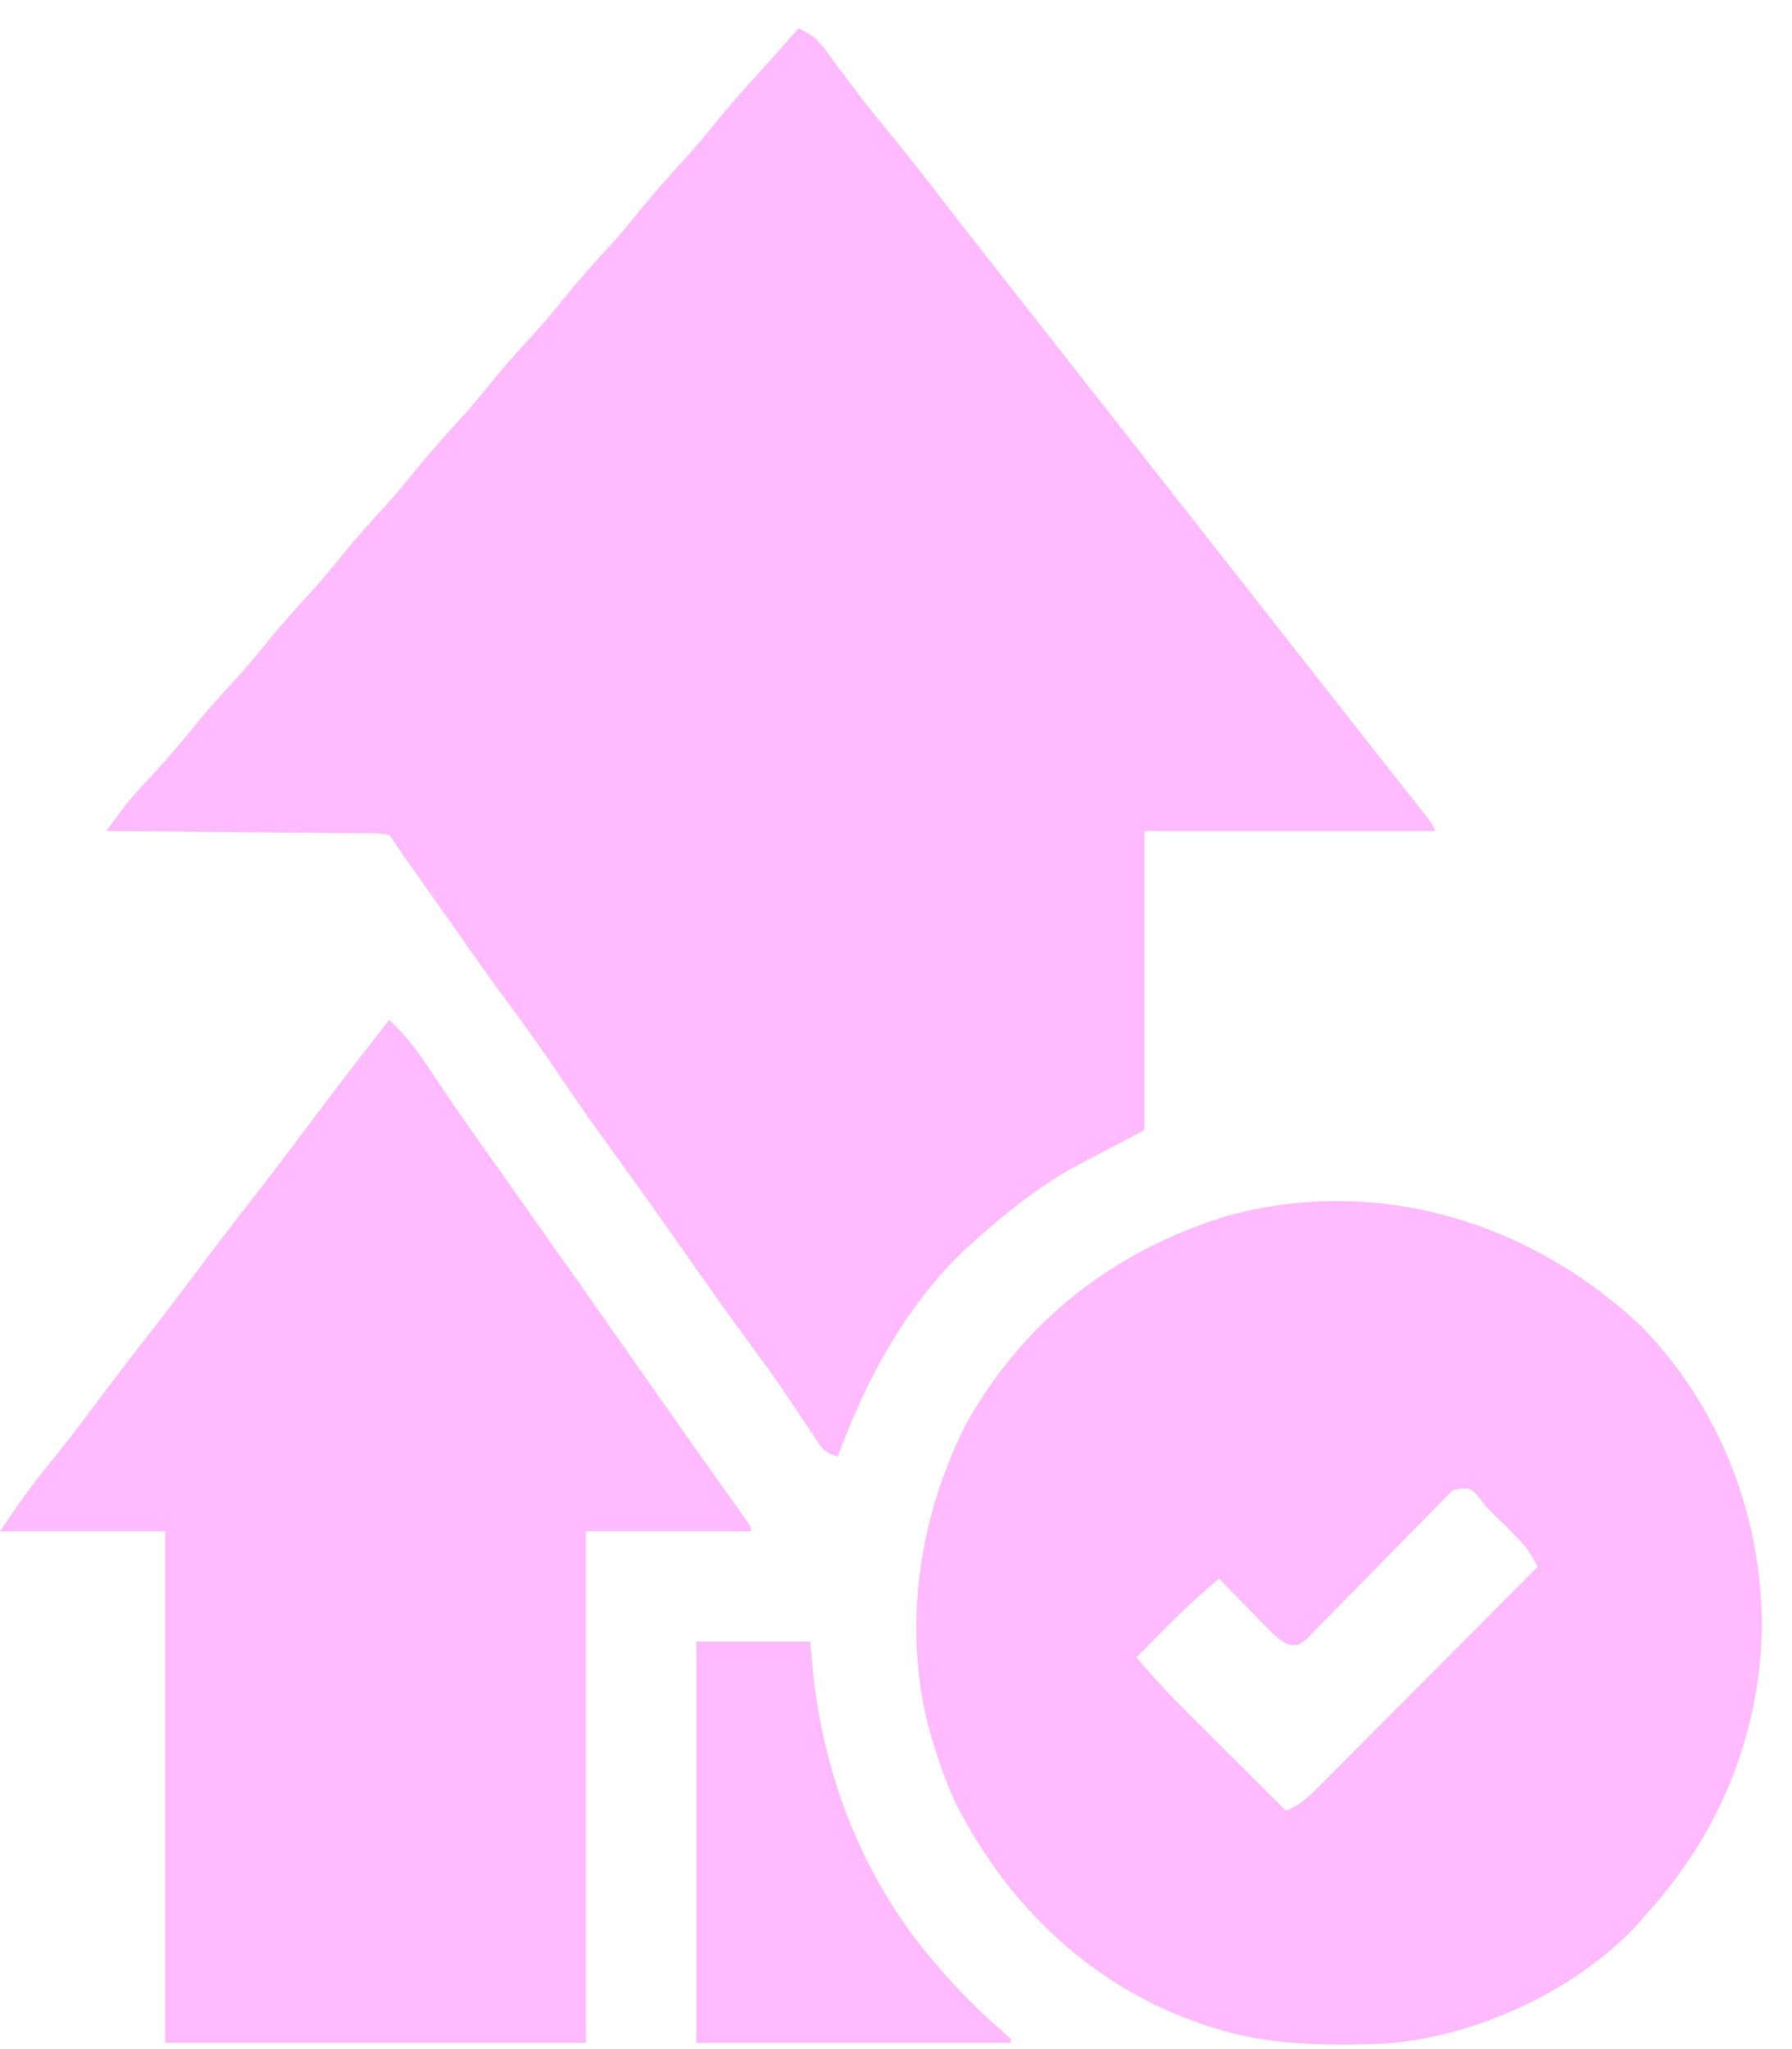
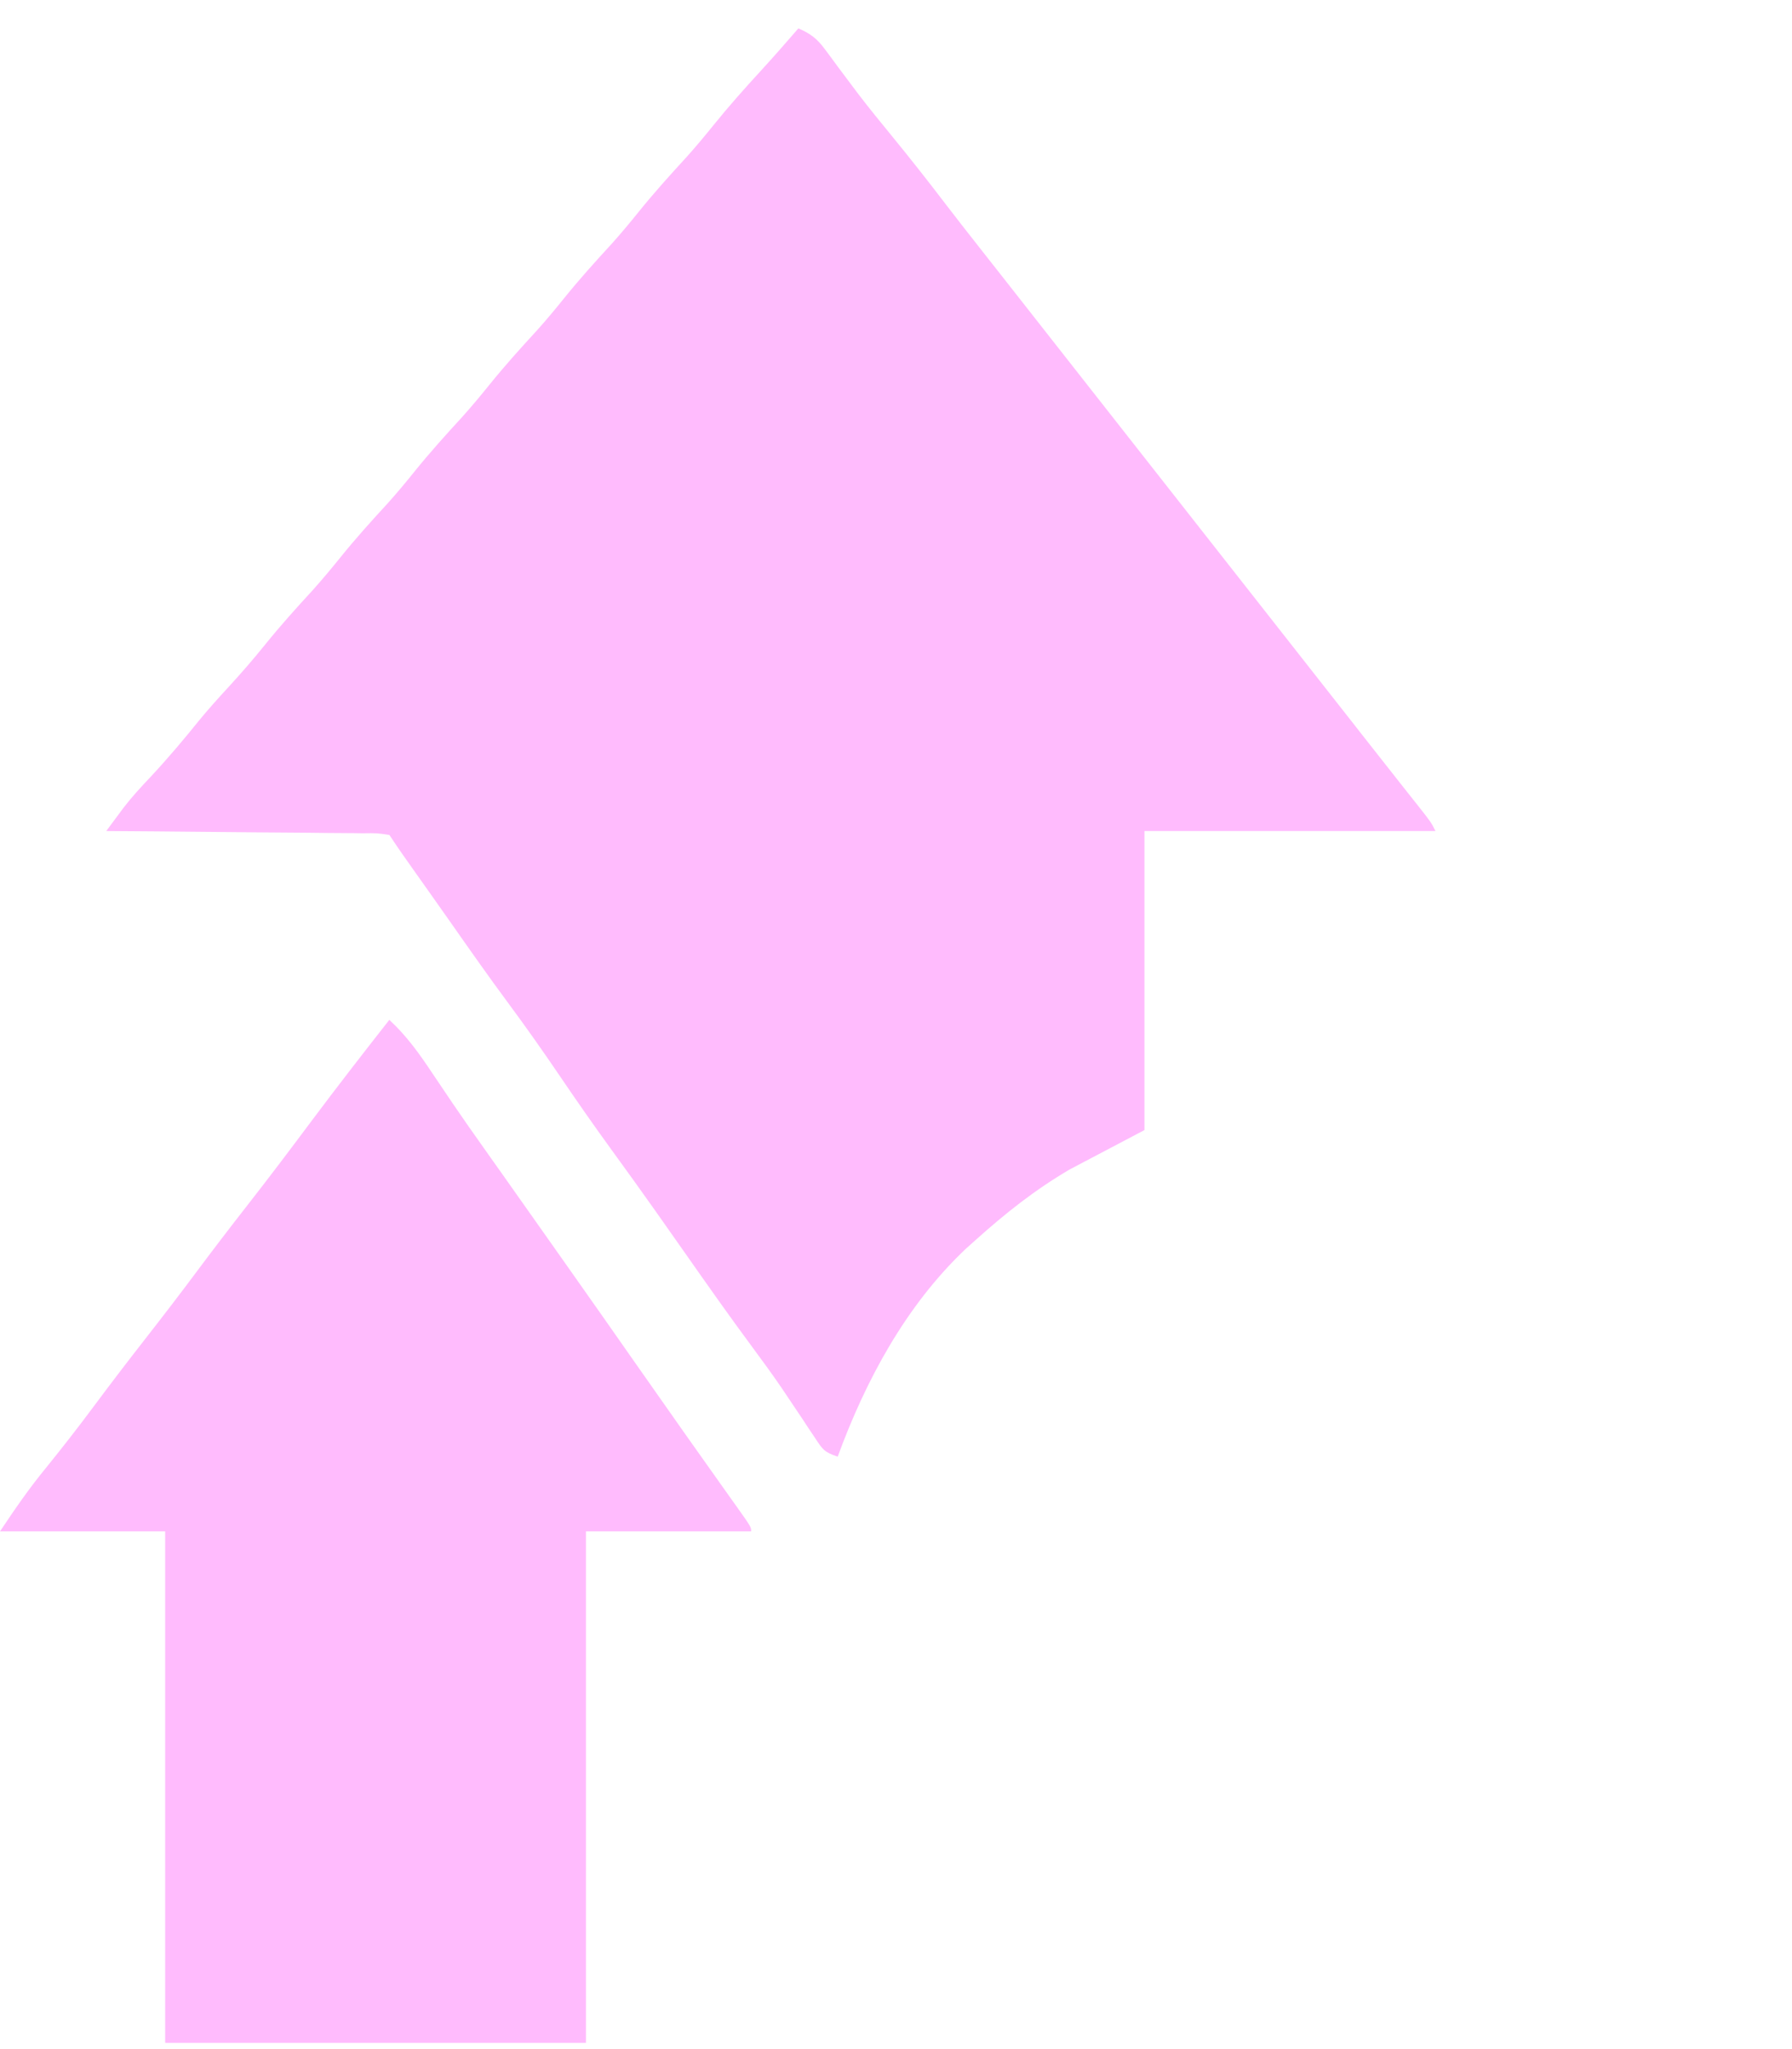
<svg xmlns="http://www.w3.org/2000/svg" width="56" height="64" viewBox="0 0 56 64" fill="none">
  <path d="M24.95 0.886C25.329 1.05 25.538 1.211 25.782 1.543C25.845 1.627 25.907 1.71 25.971 1.796C26.07 1.931 26.07 1.931 26.171 2.069C26.313 2.259 26.456 2.45 26.599 2.64C26.672 2.737 26.745 2.834 26.82 2.934C27.157 3.375 27.508 3.805 27.861 4.235C28.442 4.944 29.007 5.662 29.563 6.391C29.883 6.809 30.208 7.223 30.534 7.637C30.59 7.709 30.646 7.78 30.704 7.854C30.818 7.999 30.932 8.143 31.046 8.288C31.329 8.647 31.611 9.006 31.893 9.365C32.006 9.509 32.118 9.652 32.231 9.796C35.611 14.097 38.99 18.398 42.37 22.699C42.426 22.77 42.481 22.841 42.539 22.915C42.651 23.057 42.762 23.199 42.874 23.341C43.17 23.719 43.467 24.096 43.765 24.472C43.827 24.55 43.889 24.629 43.953 24.71C44.073 24.862 44.193 25.013 44.313 25.164C44.722 25.683 44.722 25.683 44.858 25.956C41.857 25.956 38.856 25.956 35.764 25.956C35.764 29.038 35.764 32.12 35.764 35.296C34.994 35.702 34.223 36.107 33.429 36.525C32.344 37.16 31.412 37.899 30.48 38.737C30.381 38.825 30.282 38.914 30.18 39.005C28.311 40.774 27.055 43.104 26.178 45.496C25.756 45.355 25.709 45.275 25.472 44.915C25.408 44.82 25.344 44.724 25.278 44.626C25.21 44.523 25.142 44.419 25.072 44.313C24.928 44.098 24.784 43.883 24.639 43.668C24.531 43.507 24.531 43.507 24.421 43.343C24.133 42.922 23.833 42.511 23.529 42.101C22.797 41.114 22.091 40.111 21.386 39.106C21.143 38.76 20.899 38.414 20.656 38.069C20.565 37.94 20.565 37.94 20.472 37.808C20.027 37.177 19.574 36.551 19.12 35.926C18.566 35.164 18.028 34.393 17.499 33.614C16.97 32.834 16.428 32.066 15.867 31.309C15.257 30.486 14.669 29.648 14.081 28.809C13.88 28.524 13.678 28.238 13.477 27.953C13.409 27.858 13.342 27.763 13.273 27.665C13.144 27.482 13.015 27.299 12.885 27.117C12.827 27.034 12.769 26.952 12.709 26.867C12.658 26.795 12.607 26.723 12.554 26.648C12.423 26.46 12.296 26.27 12.169 26.079C11.786 26.02 11.786 26.02 11.329 26.026C11.242 26.024 11.156 26.023 11.067 26.022C10.781 26.018 10.495 26.017 10.209 26.016C10.011 26.014 9.813 26.012 9.615 26.009C9.093 26.003 8.572 26 8.05 25.997C7.518 25.993 6.986 25.987 6.454 25.982C5.409 25.971 4.365 25.963 3.32 25.956C3.436 25.8 3.552 25.644 3.668 25.488C3.765 25.357 3.765 25.357 3.864 25.224C4.128 24.881 4.414 24.573 4.711 24.259C5.246 23.685 5.747 23.092 6.24 22.48C6.526 22.133 6.825 21.802 7.13 21.47C7.535 21.031 7.922 20.584 8.297 20.119C8.769 19.534 9.268 18.981 9.776 18.429C10.072 18.099 10.354 17.76 10.633 17.415C11.104 16.83 11.603 16.277 12.111 15.725C12.408 15.395 12.689 15.057 12.967 14.711C13.439 14.127 13.938 13.574 14.446 13.021C14.742 12.691 15.024 12.353 15.302 12.008C15.774 11.423 16.273 10.87 16.781 10.318C17.078 9.988 17.359 9.649 17.637 9.304C18.109 8.719 18.608 8.167 19.116 7.614C19.412 7.284 19.694 6.946 19.972 6.6C20.444 6.016 20.942 5.463 21.451 4.91C21.747 4.58 22.029 4.242 22.307 3.897C22.784 3.307 23.284 2.746 23.797 2.188C24.189 1.76 24.57 1.324 24.95 0.886Z" fill="#FFBBFD" />
-   <path d="M51.323 41.455C53.768 43.986 55.071 47.368 55.06 50.874C54.981 54.292 53.676 57.372 51.369 59.874C51.298 59.956 51.226 60.037 51.153 60.121C49.222 62.212 46.036 63.646 43.22 63.834C41.387 63.894 39.605 63.89 37.851 63.315C37.732 63.277 37.732 63.277 37.611 63.237C34.151 62.074 31.49 59.54 29.863 56.312C29.616 55.791 29.424 55.261 29.248 54.712C29.21 54.595 29.21 54.595 29.171 54.475C28.145 51.181 28.642 47.535 30.181 44.495C31.978 41.266 34.781 39.087 38.287 37.994C43.009 36.68 47.814 38.135 51.323 41.455ZM45.39 46.548C45.303 46.638 45.215 46.728 45.124 46.82C45.025 46.922 44.926 47.023 44.824 47.127C44.716 47.238 44.608 47.348 44.496 47.462C44.328 47.634 44.159 47.805 43.99 47.976C43.571 48.4 43.154 48.825 42.738 49.251C42.505 49.49 42.271 49.728 42.036 49.965C41.815 50.189 41.594 50.414 41.375 50.64C41.275 50.741 41.174 50.842 41.071 50.946C40.983 51.036 40.895 51.125 40.804 51.218C40.555 51.394 40.555 51.394 40.291 51.373C39.992 51.24 39.814 51.064 39.585 50.829C39.454 50.697 39.454 50.697 39.321 50.562C39.231 50.469 39.142 50.376 39.049 50.281C38.958 50.188 38.866 50.094 38.772 49.998C38.546 49.768 38.321 49.537 38.097 49.305C37.474 49.826 36.892 50.371 36.322 50.949C36.244 51.028 36.166 51.106 36.086 51.188C35.895 51.379 35.706 51.571 35.516 51.763C36.045 52.396 36.6 52.987 37.186 53.568C37.315 53.697 37.315 53.697 37.447 53.828C37.719 54.1 37.993 54.372 38.266 54.643C38.452 54.829 38.638 55.014 38.824 55.2C39.278 55.652 39.732 56.104 40.186 56.556C40.694 56.355 41.034 55.987 41.41 55.605C41.482 55.533 41.554 55.462 41.628 55.387C41.866 55.15 42.102 54.911 42.338 54.673C42.503 54.508 42.668 54.343 42.832 54.178C43.265 53.744 43.697 53.31 44.129 52.875C44.57 52.431 45.012 51.989 45.454 51.546C46.32 50.677 47.186 49.807 48.051 48.937C47.858 48.53 47.649 48.259 47.329 47.94C47.236 47.847 47.143 47.755 47.047 47.659C46.95 47.564 46.853 47.468 46.753 47.37C46.656 47.272 46.558 47.175 46.458 47.074C45.972 46.435 45.972 46.435 45.39 46.548Z" fill="#FFBBFD" />
  <path d="M12.166 31.854C12.716 32.359 13.113 32.923 13.526 33.543C13.668 33.754 13.81 33.964 13.952 34.174C14.024 34.28 14.095 34.385 14.168 34.494C14.481 34.954 14.802 35.409 15.124 35.863C15.184 35.948 15.244 36.033 15.306 36.121C15.428 36.292 15.549 36.464 15.671 36.635C15.978 37.068 16.284 37.503 16.591 37.937C16.956 38.455 17.322 38.973 17.688 39.491C18.422 40.529 19.153 41.571 19.882 42.613C20.345 43.275 20.81 43.936 21.276 44.596C21.335 44.679 21.393 44.763 21.454 44.849C21.774 45.302 22.096 45.755 22.418 46.208C22.486 46.304 22.555 46.401 22.625 46.5C22.758 46.687 22.89 46.873 23.023 47.059C23.473 47.693 23.473 47.693 23.473 47.83C21.769 47.83 20.066 47.83 18.311 47.83C18.311 53.102 18.311 58.374 18.311 63.806C13.972 63.806 9.632 63.806 5.162 63.806C5.162 58.534 5.162 53.262 5.162 47.83C3.458 47.83 1.755 47.83 0 47.83C0.461 47.139 0.906 46.492 1.429 45.856C1.944 45.22 2.446 44.577 2.934 43.92C3.463 43.209 4.001 42.506 4.547 41.808C5.087 41.117 5.621 40.422 6.145 39.719C6.661 39.026 7.187 38.341 7.719 37.66C8.409 36.778 9.083 35.886 9.753 34.988C10.543 33.932 11.352 32.891 12.166 31.854Z" fill="#FFBBFD" />
-   <path d="M21.758 51.272C22.934 51.272 24.11 51.272 25.322 51.272C25.35 51.586 25.378 51.9 25.406 52.224C25.761 55.589 27.025 58.783 29.254 61.349C29.385 61.502 29.385 61.502 29.518 61.658C30.092 62.314 30.701 62.903 31.359 63.473C31.435 63.542 31.511 63.612 31.589 63.684C31.589 63.724 31.589 63.765 31.589 63.807C28.345 63.807 25.101 63.807 21.758 63.807C21.758 59.67 21.758 55.533 21.758 51.272Z" fill="#FFBBFD" />
</svg>